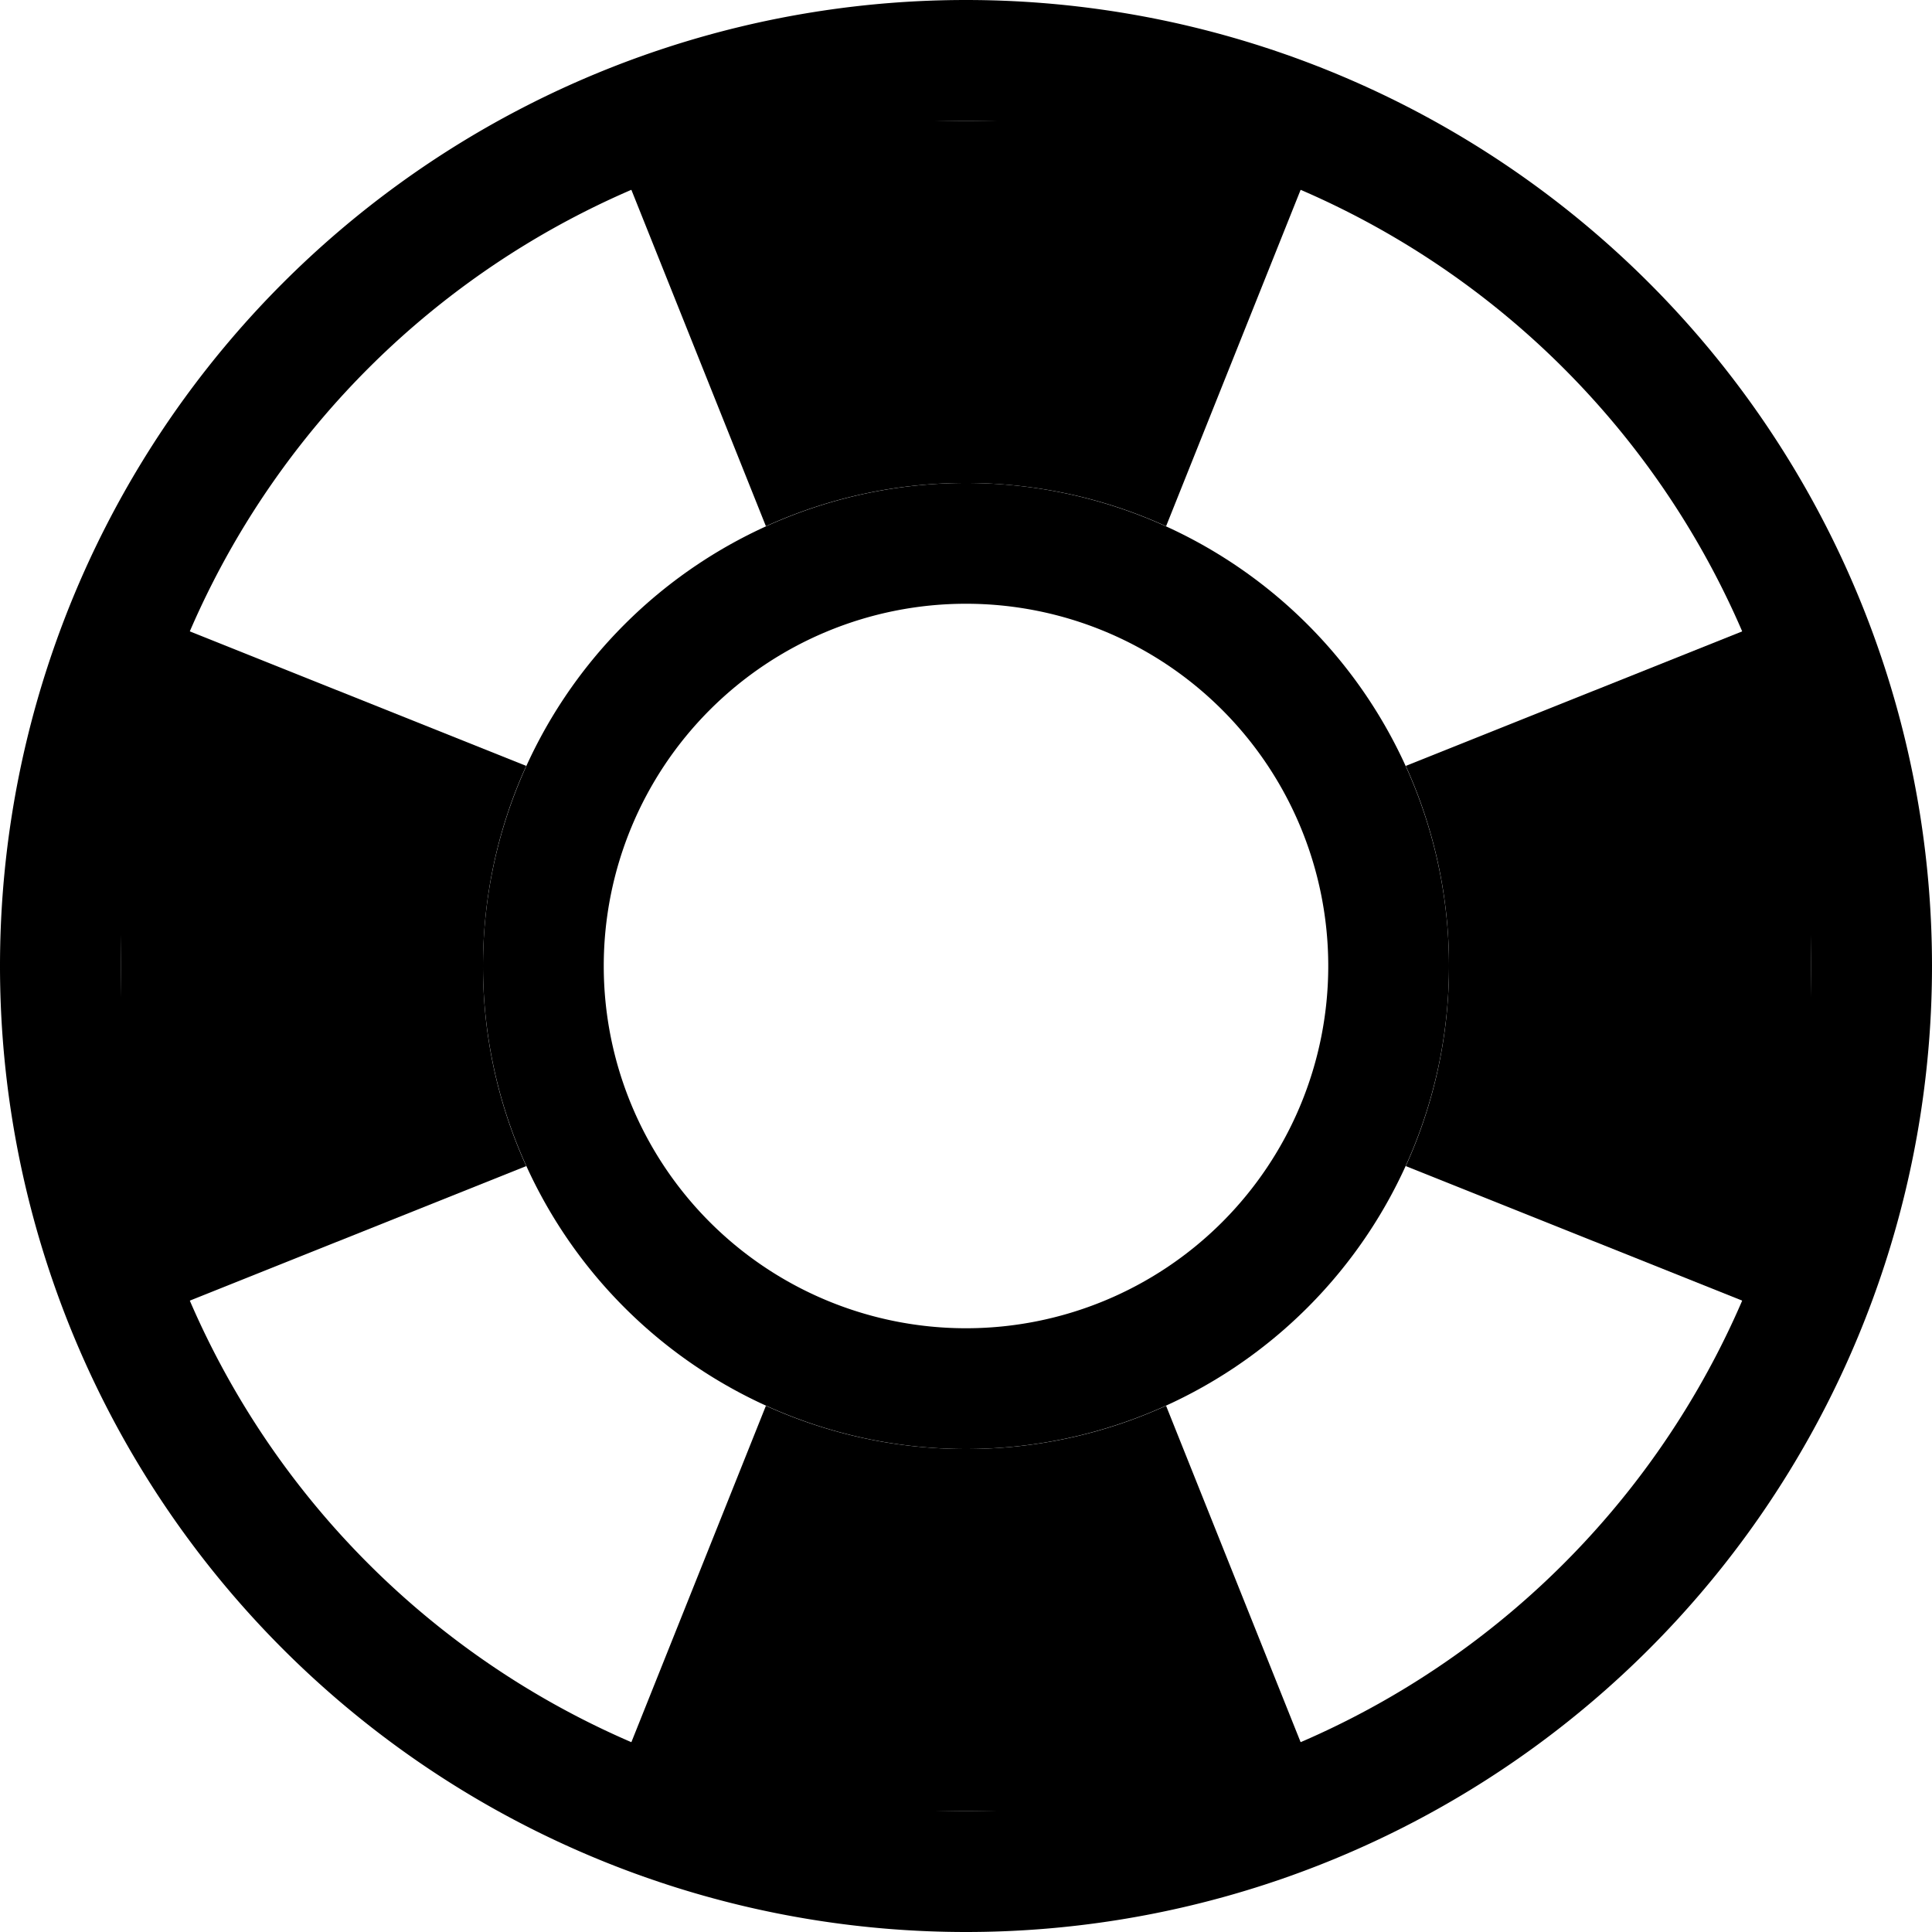
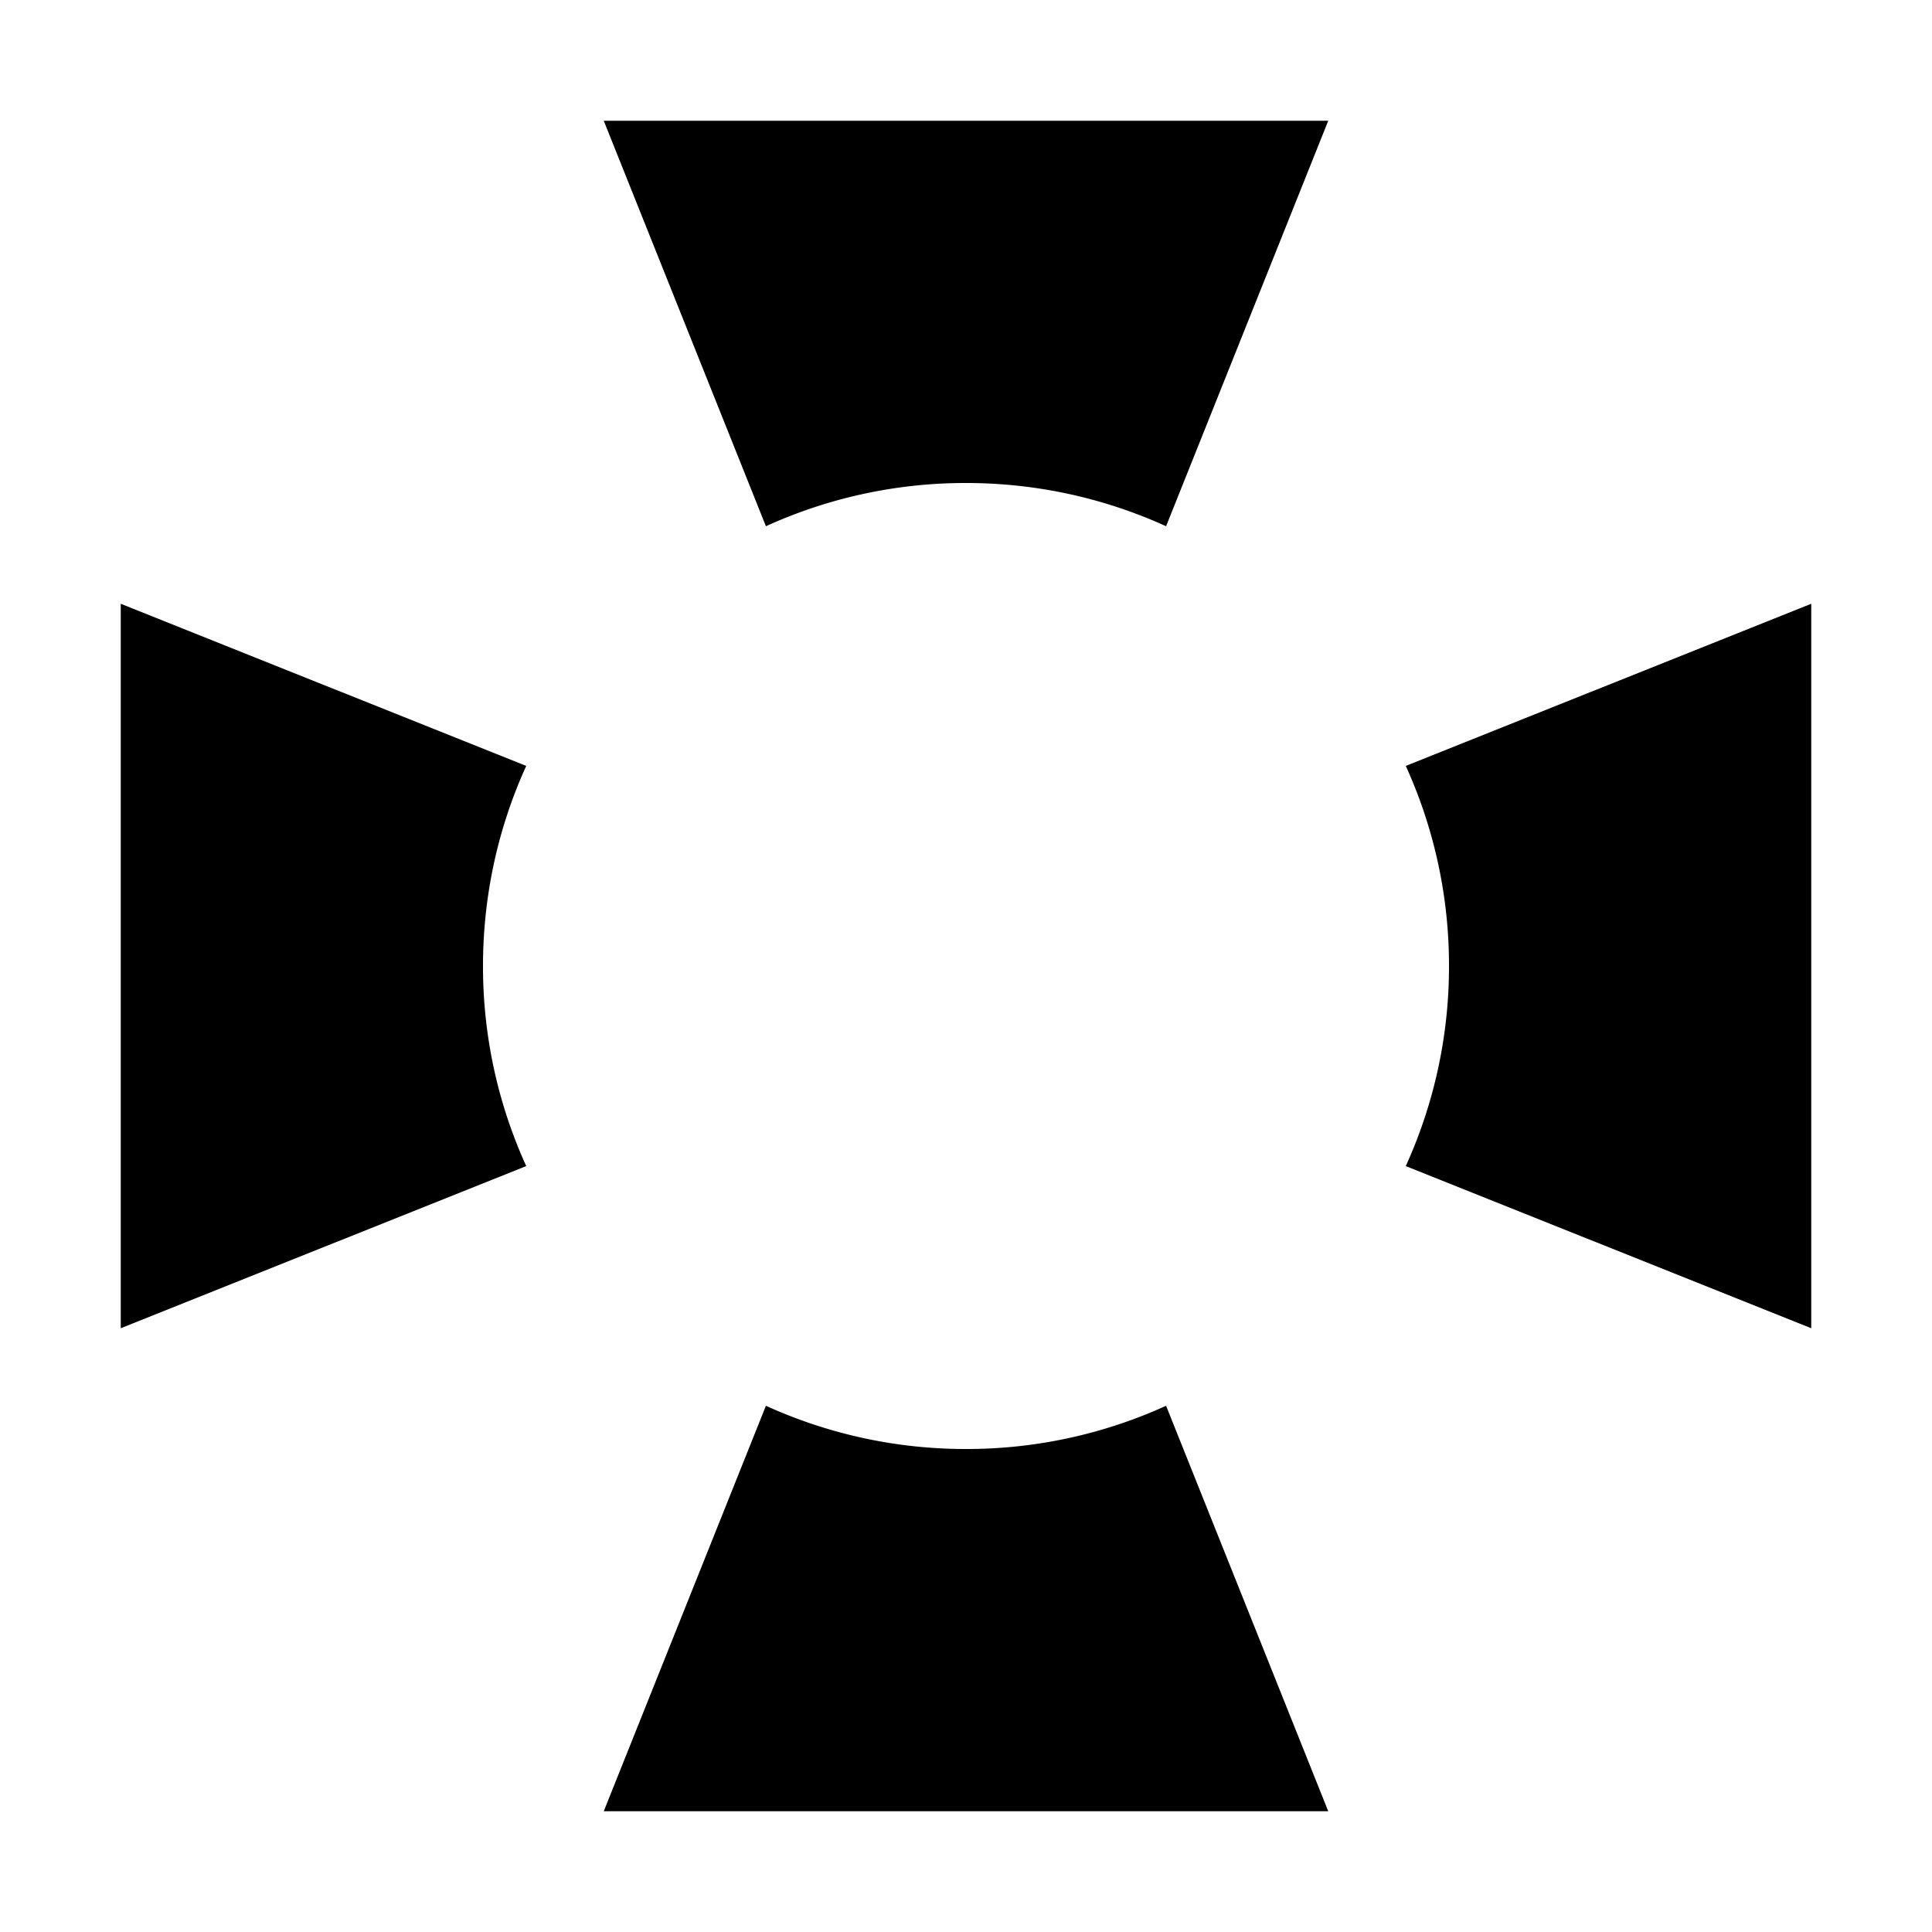
<svg xmlns="http://www.w3.org/2000/svg" class="bi bi-life-preserver" width="1em" height="1em" viewBox="0 0 16 16" fill="currentColor">
-   <path fill-rule="evenodd" d="M8 15A7 7 0 1 0 8 1a7 7 0 0 0 0 14zm0 1A8 8 0 1 0 8 0a8 8 0 0 0 0 16z" />
-   <path fill-rule="evenodd" d="M8 11a3 3 0 1 0 0-6 3 3 0 0 0 0 6zm0 1a4 4 0 1 0 0-8 4 4 0 0 0 0 8z" />
  <path d="M11.642 6.343L15 5v6l-3.358-1.343A3.99 3.99 0 0 0 12 8a3.99 3.99 0 0 0-.358-1.657zM9.657 4.358L11 1H5l1.343 3.358A3.985 3.985 0 0 1 8 4c.59 0 1.152.128 1.657.358zM4.358 6.343L1 5v6l3.358-1.343A3.985 3.985 0 0 1 4 8c0-.59.128-1.152.358-1.657zm1.985 5.299L5 15h6l-1.343-3.358A3.984 3.984 0 0 1 8 12a3.99 3.99 0 0 1-1.657-.358z" />
</svg>